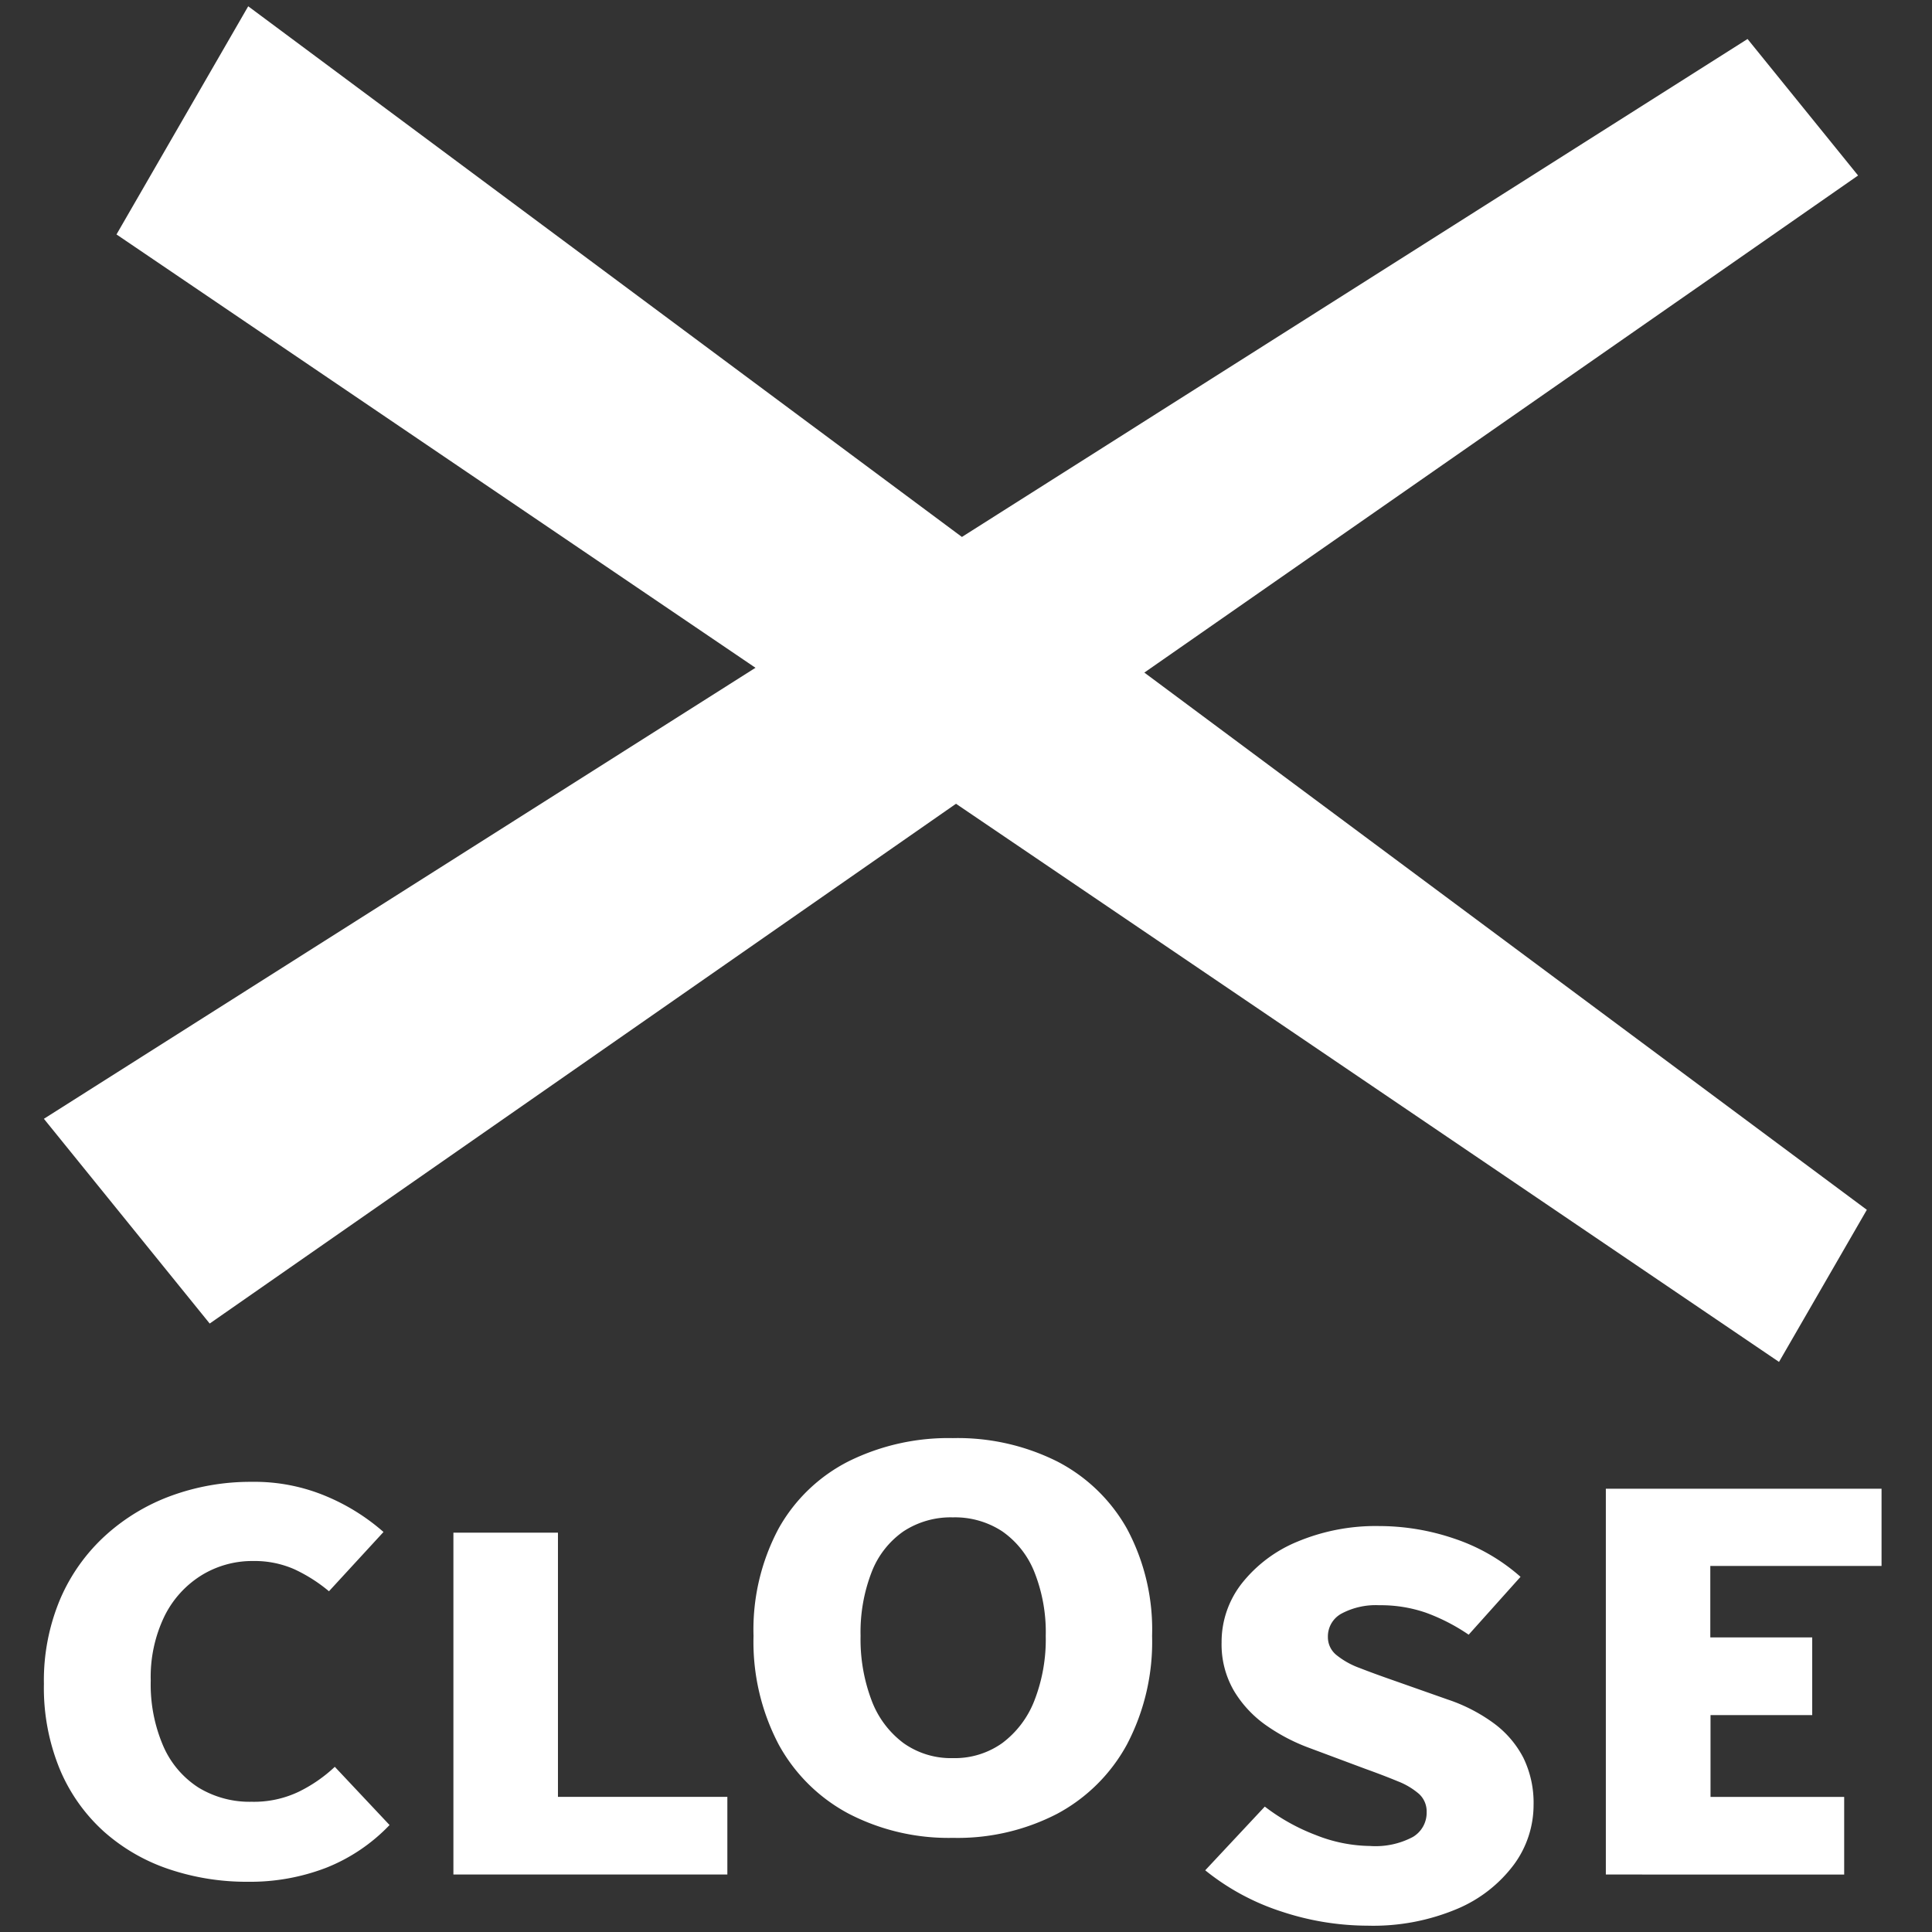
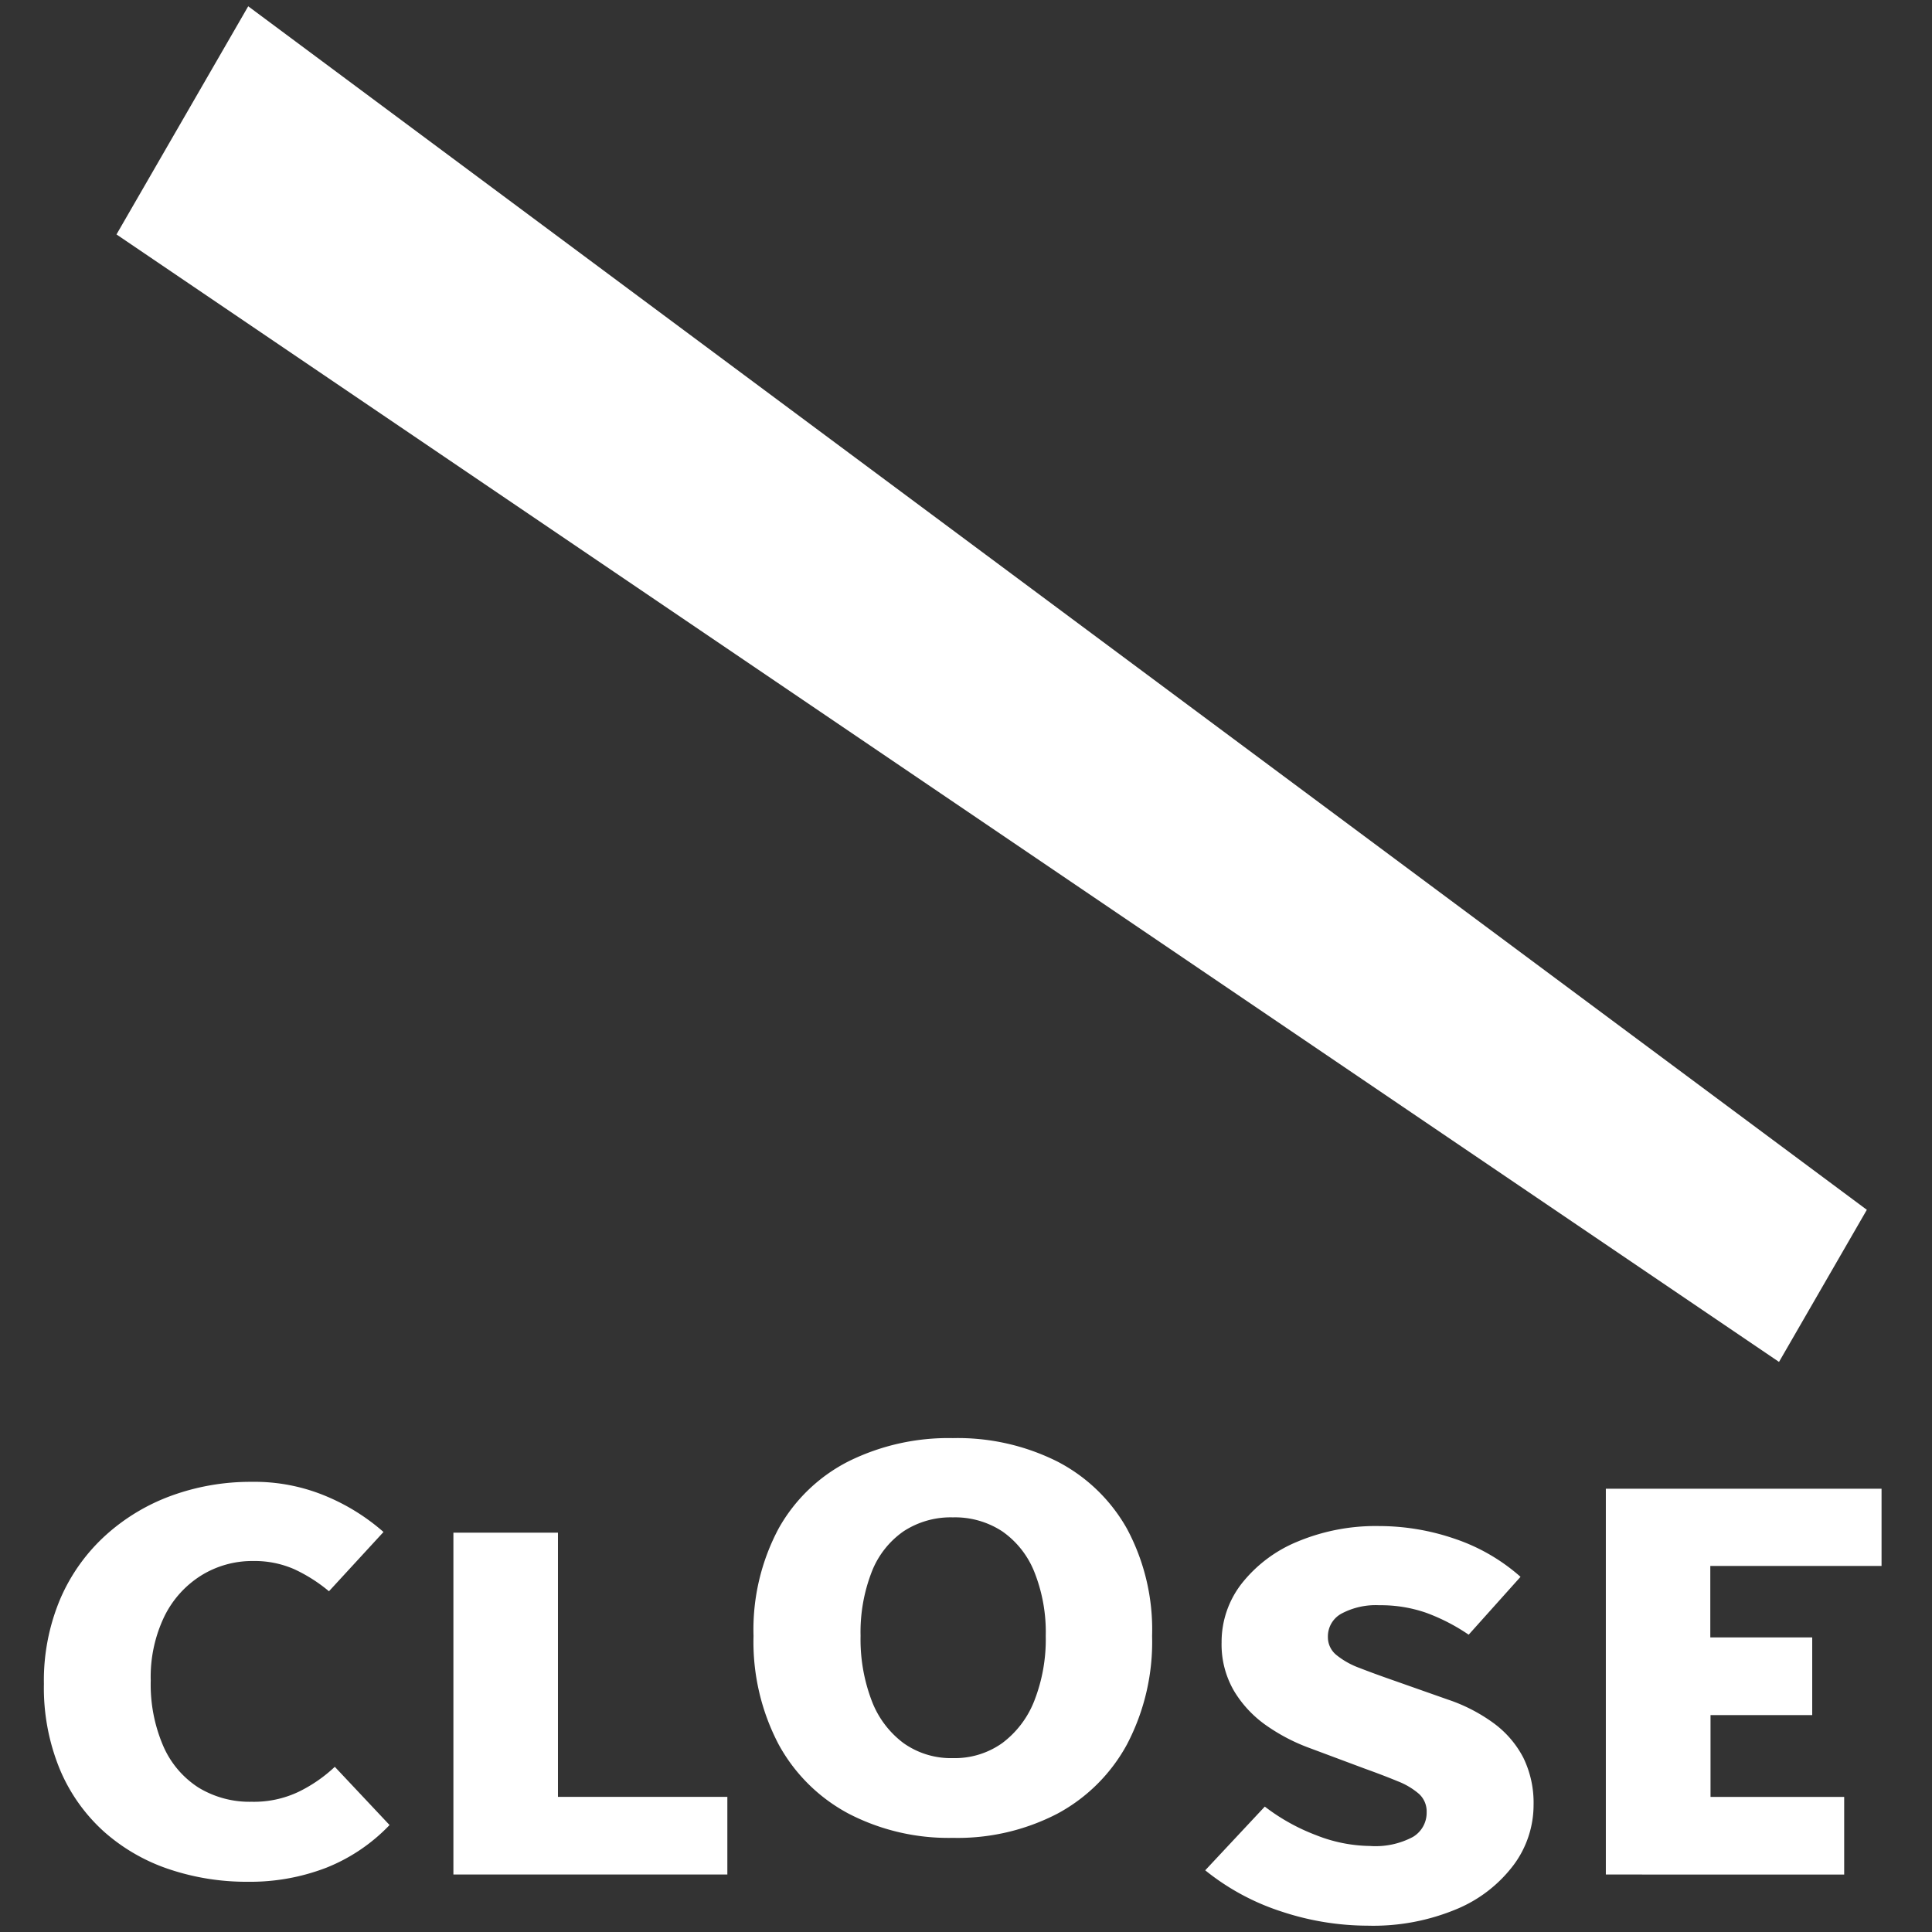
<svg xmlns="http://www.w3.org/2000/svg" width="44" height="44" viewBox="0 0 44 44">
  <rect x="0" y="0" width="44" height="44" fill="#333333" stroke="none" />
  <defs>
    <clipPath id="a">
      <rect width="44" height="44" transform="translate(6465 28)" fill="#cea1a1" />
    </clipPath>
  </defs>
  <g transform="translate(-6465 -28)" clip-path="url(#a)">
    <g transform="translate(5019 -1.857)">
      <path d="M5.371-1.508a5.535,5.535,0,0,1-1.783-.283A4.271,4.271,0,0,1,2.1-2.646,3.976,3.976,0,0,1,1.094-4.061,4.867,4.867,0,0,1,.728-6.013a4.77,4.77,0,0,1,.379-1.952A4.191,4.191,0,0,1,2.145-9.409a4.552,4.552,0,0,1,1.51-.9,5.26,5.26,0,0,1,1.8-.307,4.211,4.211,0,0,1,1.736.342,4.755,4.755,0,0,1,1.271.8L7.22-8.124a3.573,3.573,0,0,0-.785-.5,2.247,2.247,0,0,0-.945-.189,2.207,2.207,0,0,0-1.171.324,2.285,2.285,0,0,0-.845.932,3.176,3.176,0,0,0-.313,1.468,3.537,3.537,0,0,0,.286,1.492,2.131,2.131,0,0,0,.8.943,2.236,2.236,0,0,0,1.211.324A2.365,2.365,0,0,0,6.535-3.56a3.327,3.327,0,0,0,.818-.566L8.6-2.8a4.068,4.068,0,0,1-1.443.973A4.814,4.814,0,0,1,5.371-1.508Zm4.683-.165V-9.459h2.381v6.017h3.858v1.769Zm11.375-.835a4.942,4.942,0,0,1-2.368-.548,3.9,3.9,0,0,1-1.6-1.58,5.022,5.022,0,0,1-.572-2.471,4.887,4.887,0,0,1,.572-2.447,3.783,3.783,0,0,1,1.6-1.533,5.124,5.124,0,0,1,2.368-.525,5.066,5.066,0,0,1,2.375.531,3.84,3.84,0,0,1,1.59,1.533,4.854,4.854,0,0,1,.572,2.441,5.022,5.022,0,0,1-.572,2.471,3.905,3.905,0,0,1-1.59,1.58A4.931,4.931,0,0,1,21.429-2.508Zm0-1.816a1.865,1.865,0,0,0,1.124-.342,2.2,2.2,0,0,0,.732-.967,3.83,3.83,0,0,0,.259-1.474,3.7,3.7,0,0,0-.259-1.456,2.051,2.051,0,0,0-.732-.926,1.963,1.963,0,0,0-1.124-.318,1.963,1.963,0,0,0-1.124.318,2.011,2.011,0,0,0-.725.926,3.783,3.783,0,0,0-.253,1.456,3.919,3.919,0,0,0,.253,1.474,2.155,2.155,0,0,0,.725.967A1.865,1.865,0,0,0,21.429-4.324ZM30.874-.508a6.264,6.264,0,0,1-1.949-.318,5.417,5.417,0,0,1-1.749-.943L28.533-3.22a4.567,4.567,0,0,0,1.164.649,3.434,3.434,0,0,0,1.231.248,1.812,1.812,0,0,0,.978-.206.64.64,0,0,0,.313-.56.542.542,0,0,0-.173-.419,1.648,1.648,0,0,0-.486-.289q-.313-.13-.738-.283l-1.264-.472a4.268,4.268,0,0,1-.978-.507,2.582,2.582,0,0,1-.745-.79,2.1,2.1,0,0,1-.286-1.109A2.162,2.162,0,0,1,28.007-8.3a3.129,3.129,0,0,1,1.271-.955,4.621,4.621,0,0,1,1.863-.354,5.31,5.31,0,0,1,1.716.289,4.346,4.346,0,0,1,1.5.867L33.176-7.135a4.422,4.422,0,0,0-.971-.5,3.148,3.148,0,0,0-1.064-.171,1.659,1.659,0,0,0-.858.189.59.59,0,0,0-.313.531.521.521,0,0,0,.193.413,1.829,1.829,0,0,0,.526.295q.333.13.772.283l1.237.436a3.815,3.815,0,0,1,1.051.542,2.277,2.277,0,0,1,.672.784,2.338,2.338,0,0,1,.233,1.079A2.289,2.289,0,0,1,34.207-1.9a3.121,3.121,0,0,1-1.29,1.008A4.921,4.921,0,0,1,30.874-.508ZM36.3-1.673v-8.786h6.279V-8.7h-3.9v1.627H41v1.769H38.684v1.863h3.044v1.769Z" transform="translate(1446.272 74.221)" fill="#fff" />
-       <path d="M0-1,45.629,4.306v4L0,5Z" transform="translate(1447.629 56.114) rotate(-39)" fill="#fff" />
      <path d="M0-1,45.629,4.306v4L0,5Z" transform="translate(1451.153 30.866) rotate(30)" fill="#fff" />
    </g>
  </g>
</svg>